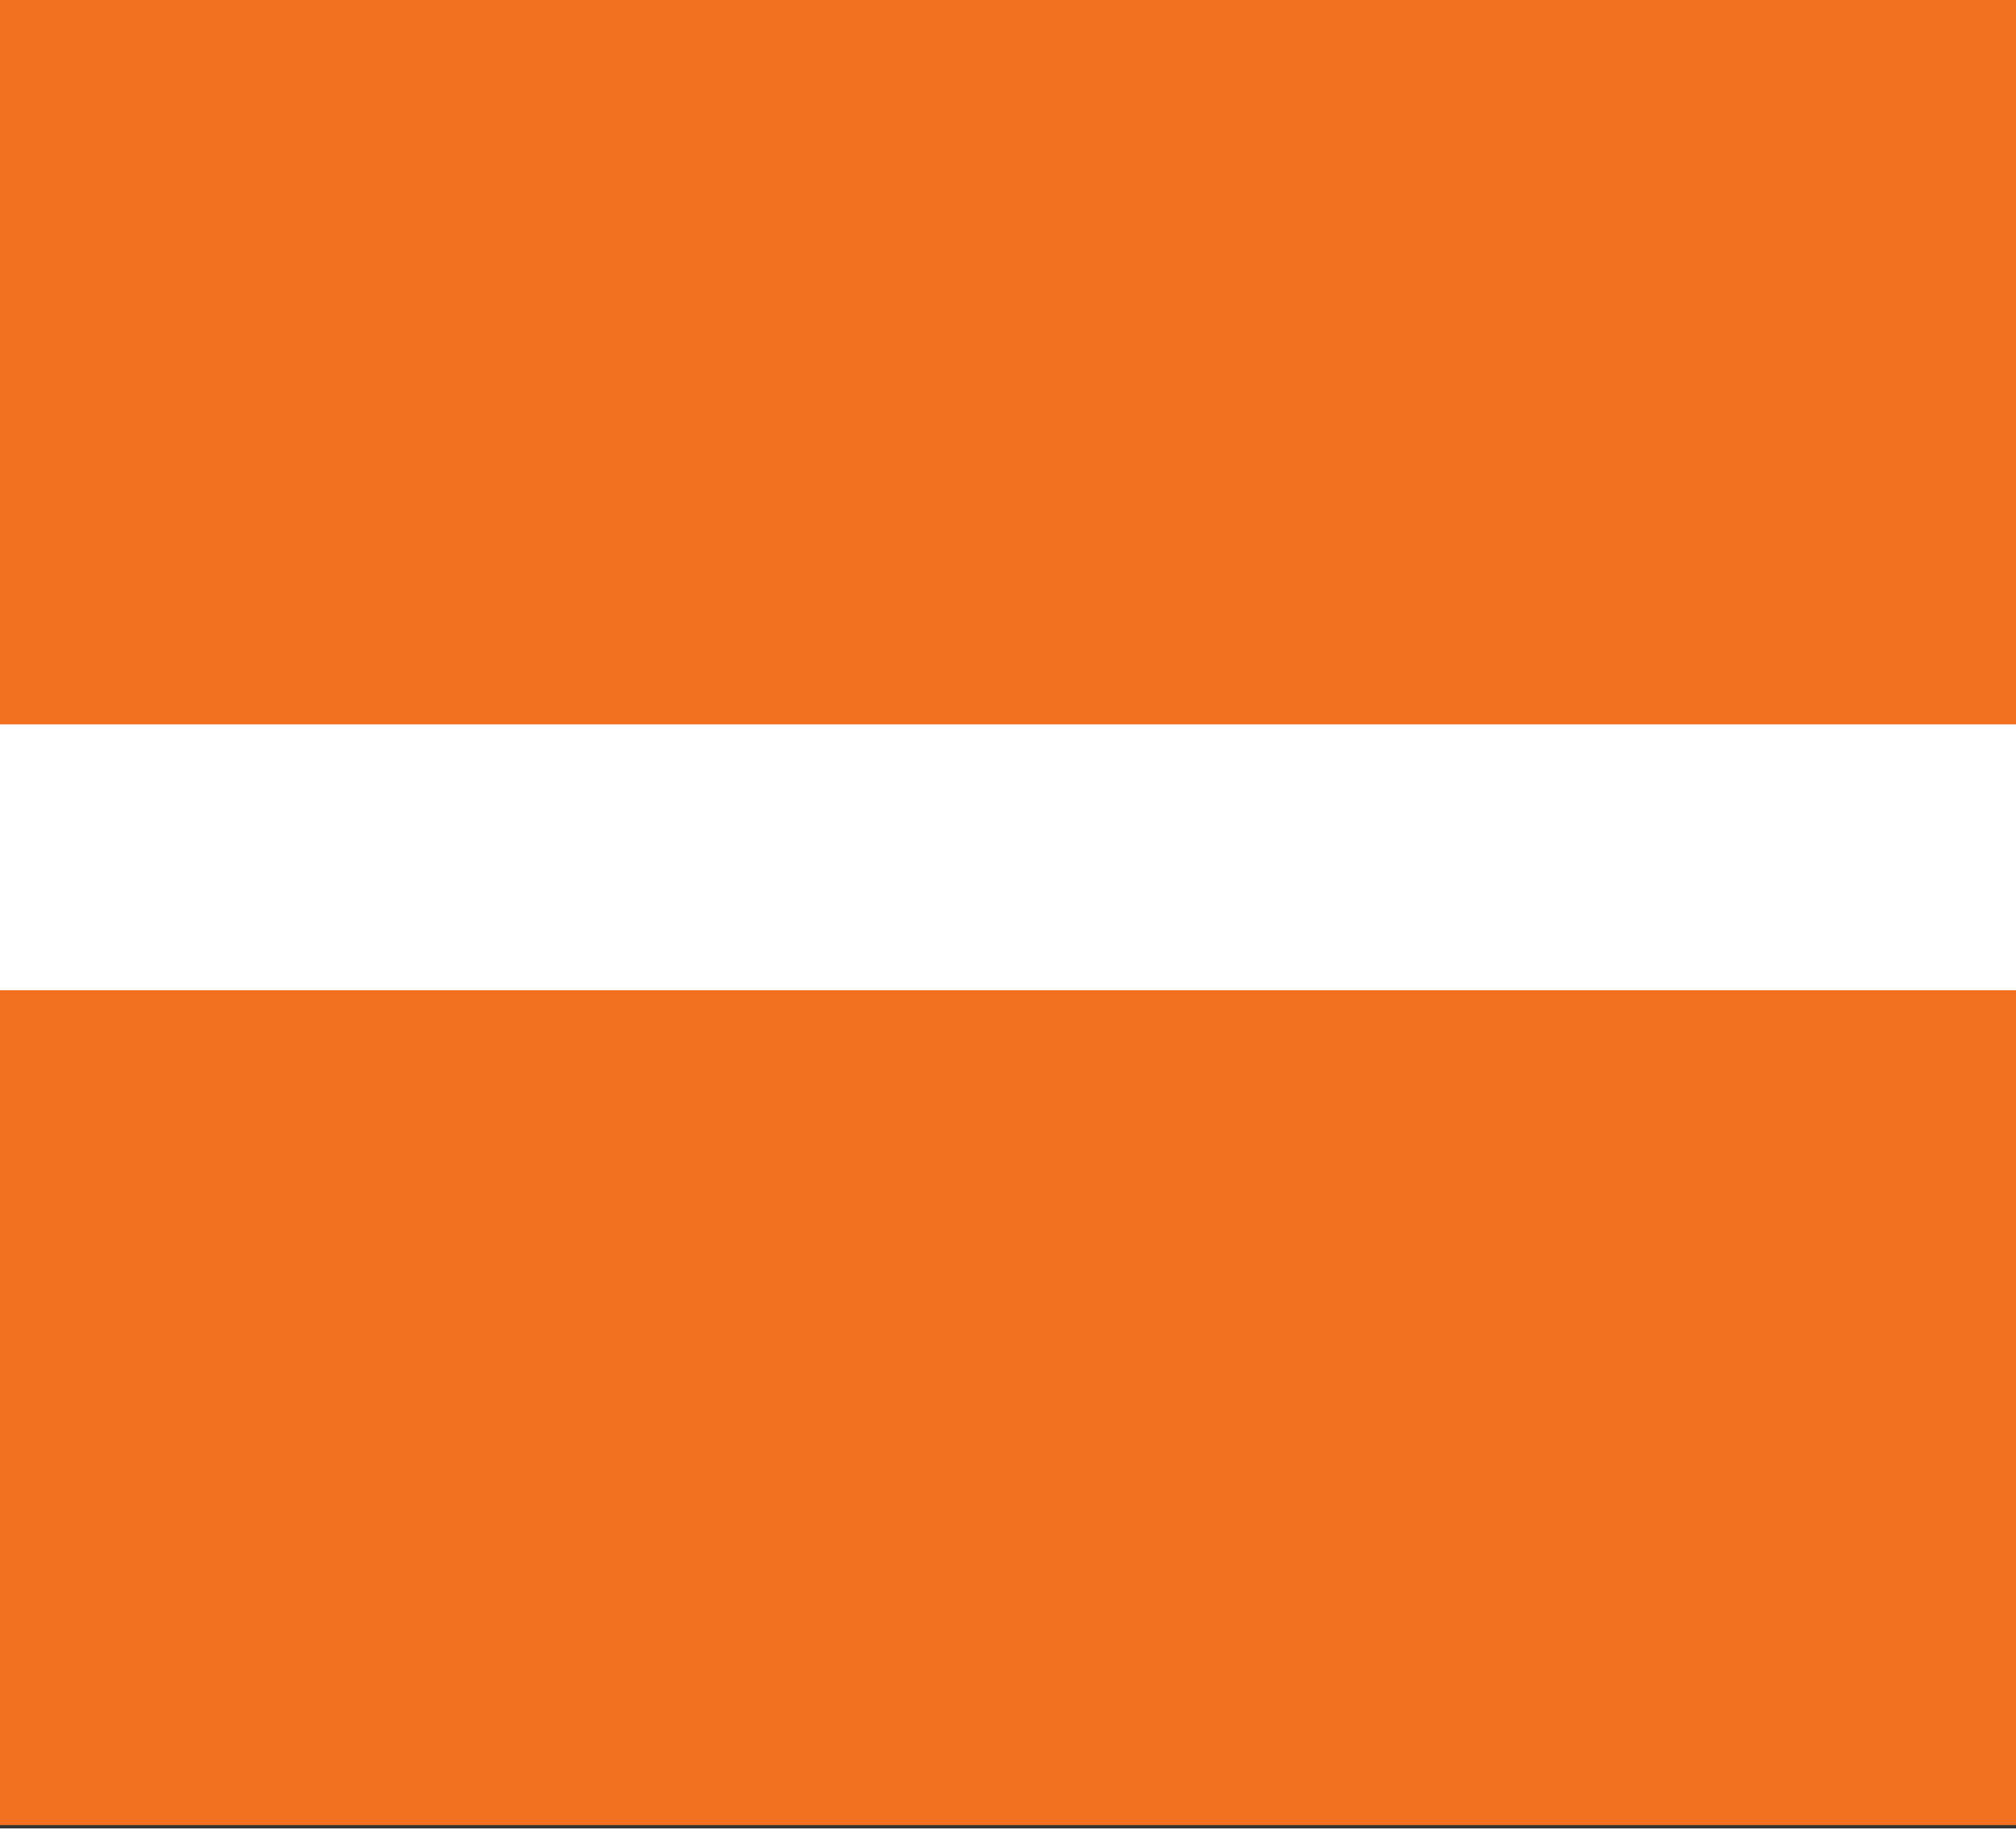
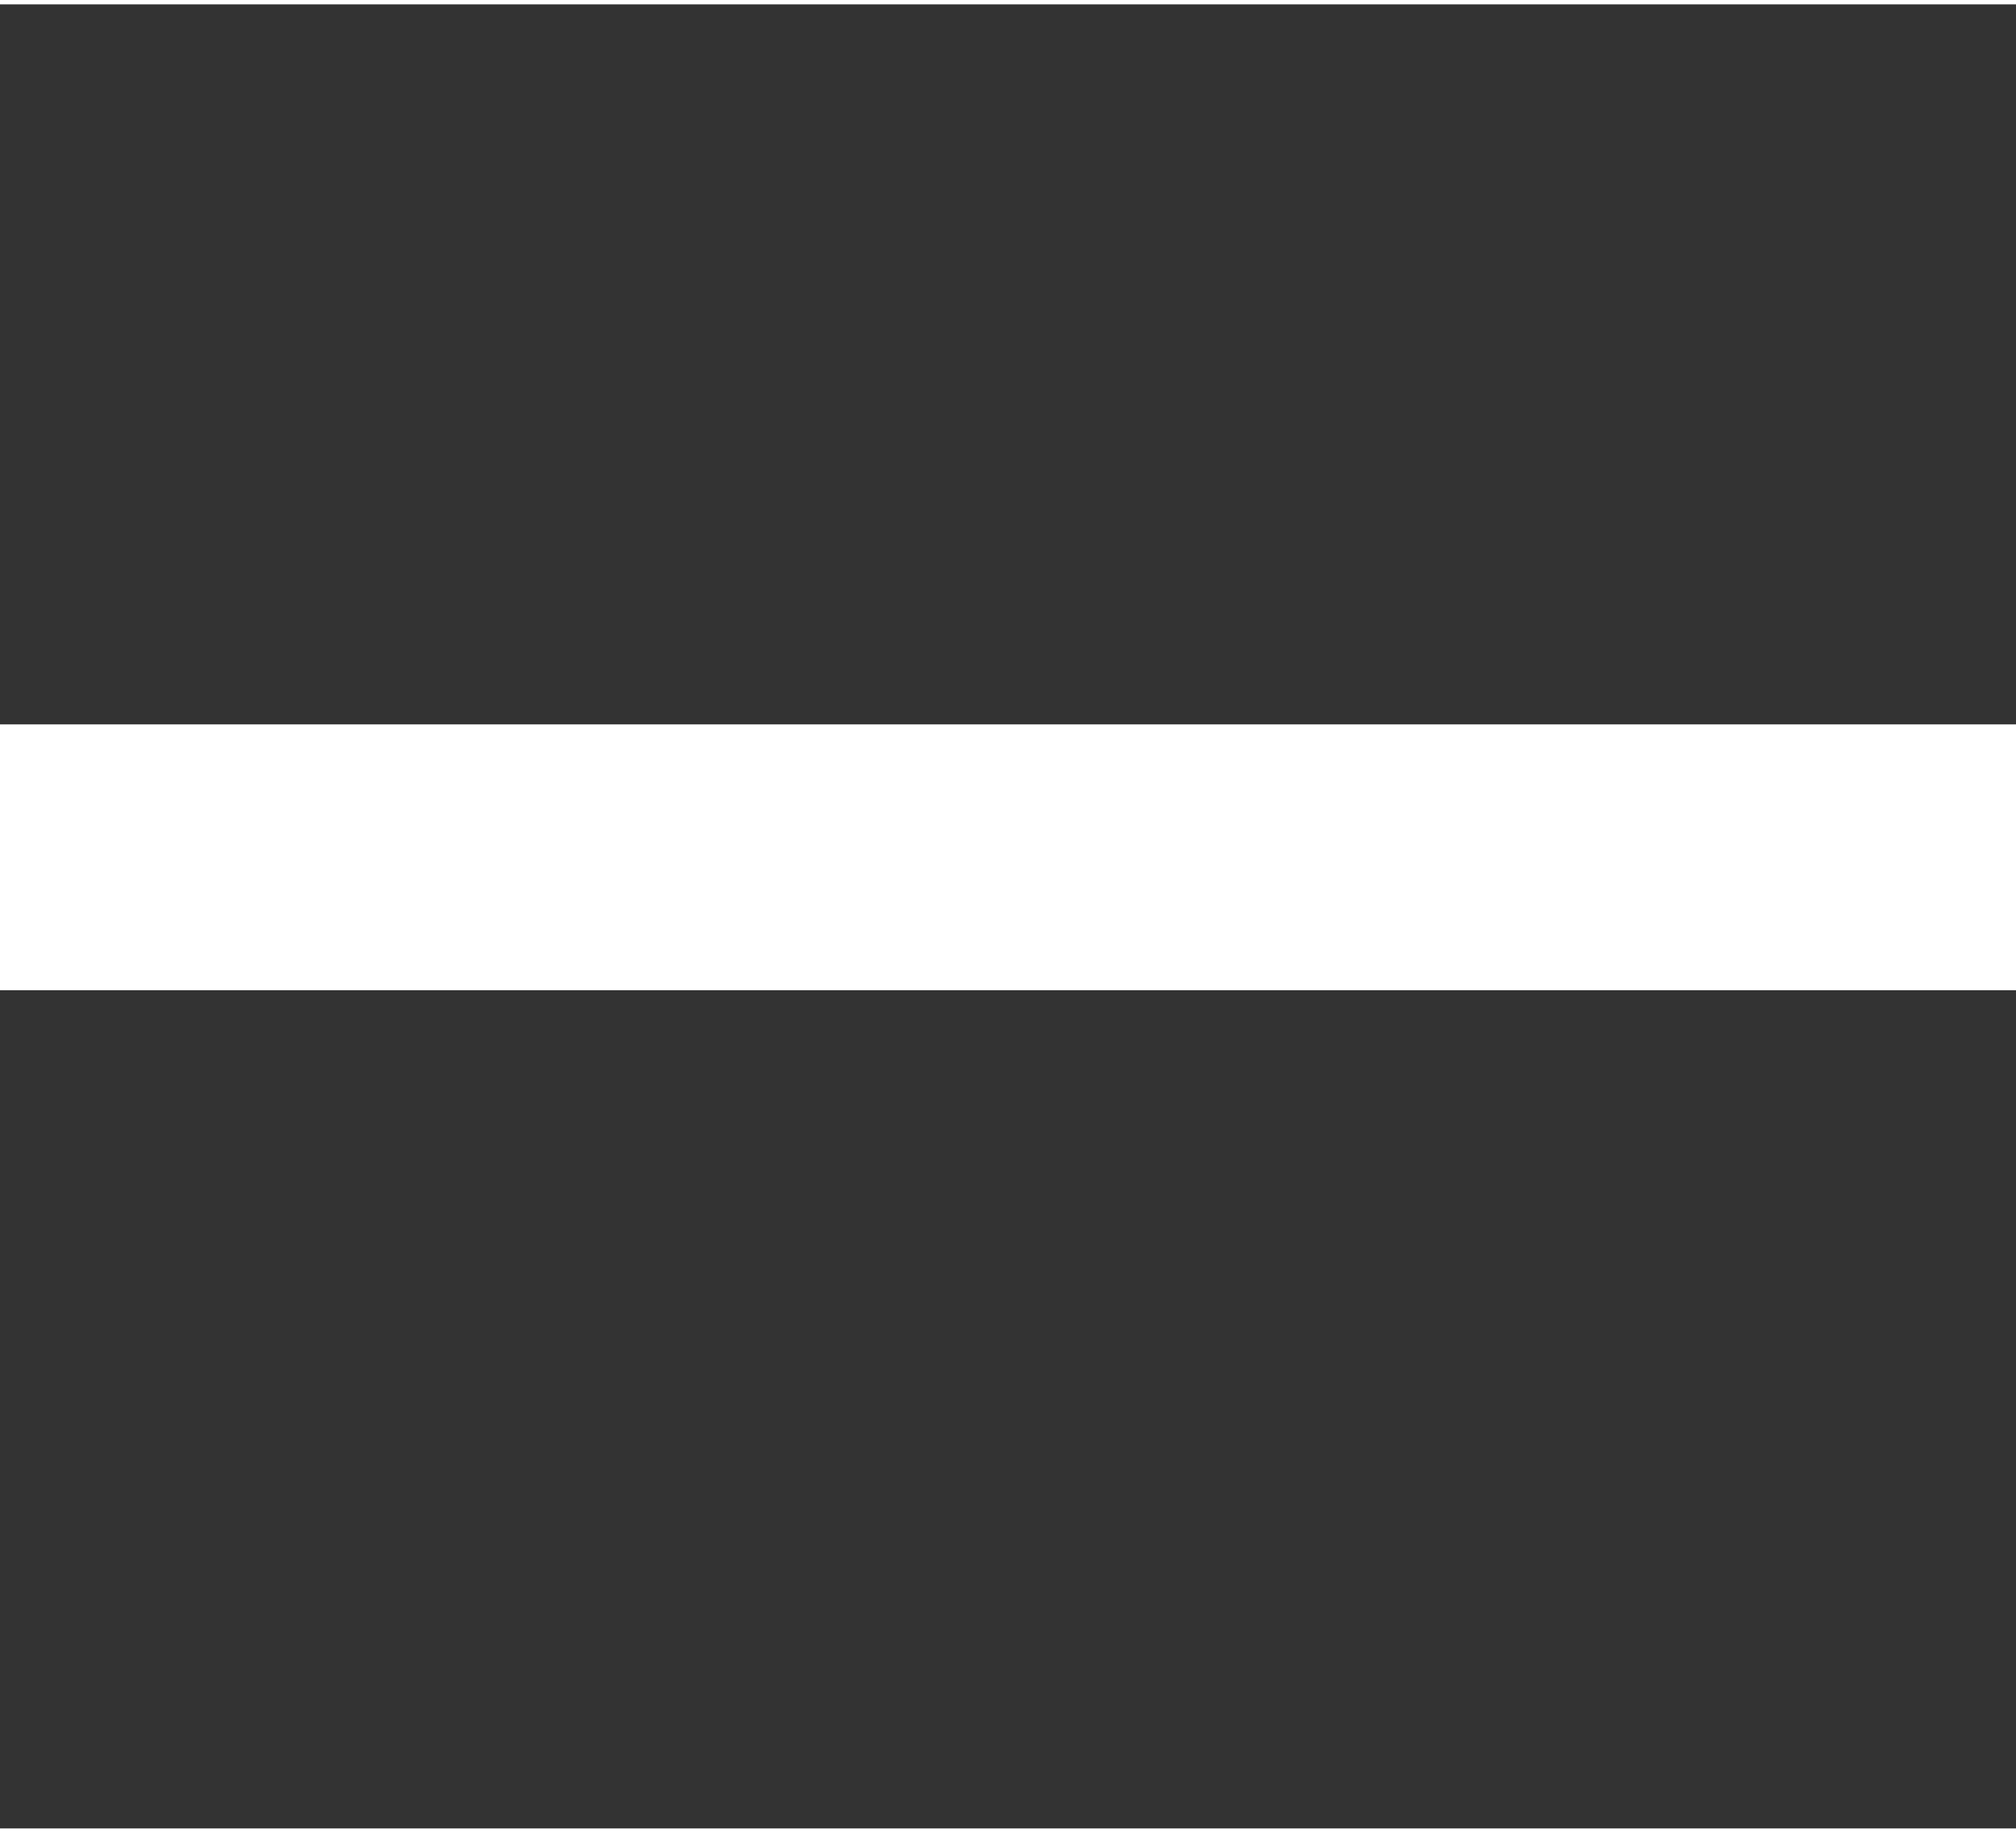
<svg xmlns="http://www.w3.org/2000/svg" xmlns:ns1="http://www.inkscape.org/namespaces/inkscape" xmlns:ns2="http://sodipodi.sourceforge.net/DTD/sodipodi-0.dtd" xml:space="preserve" width="110px" height="100px" version="1.1" style="shape-rendering:geometricPrecision; text-rendering:geometricPrecision; image-rendering:optimizeQuality; fill-rule:evenodd; clip-rule:evenodd" viewBox="0 0 42 38" id="svg3336" ns1:version="0.91 r13725" ns2:docname="bg_header_100.svg">
  <rect x="0" y="0" width="42" height="38" fill="#333333" stroke="none" />
  <ns2:namedview pagecolor="#ffffff" bordercolor="#666666" borderopacity="1" objecttolerance="10" gridtolerance="10" guidetolerance="10" ns1:pageopacity="0" ns1:pageshadow="2" ns1:window-width="1920" ns1:window-height="1017" id="namedview3348" showgrid="false" ns1:zoom="8.5" ns1:cx="55" ns1:cy="37.974226" ns1:window-x="-8" ns1:window-y="-8" ns1:window-maximized="1" ns1:current-layer="svg3336" />
  <defs id="defs3338">
    <style type="text/css" id="style3340">
    .fil0 {fill:#F37021}
    .fil1 {fill:white}
   </style>
  </defs>
  <g id="Слой_x0020_1" transform="scale(1.1,1)">
-     <rect class="fil0" width="38.182" height="38.182" id="rect3344" x="0" y="-0.251" style="fill:#f37021" />
    <rect class="fil1" y="15" width="38.182" height="5.538" id="rect3346" x="0" style="fill:#ffffff" />
  </g>
</svg>